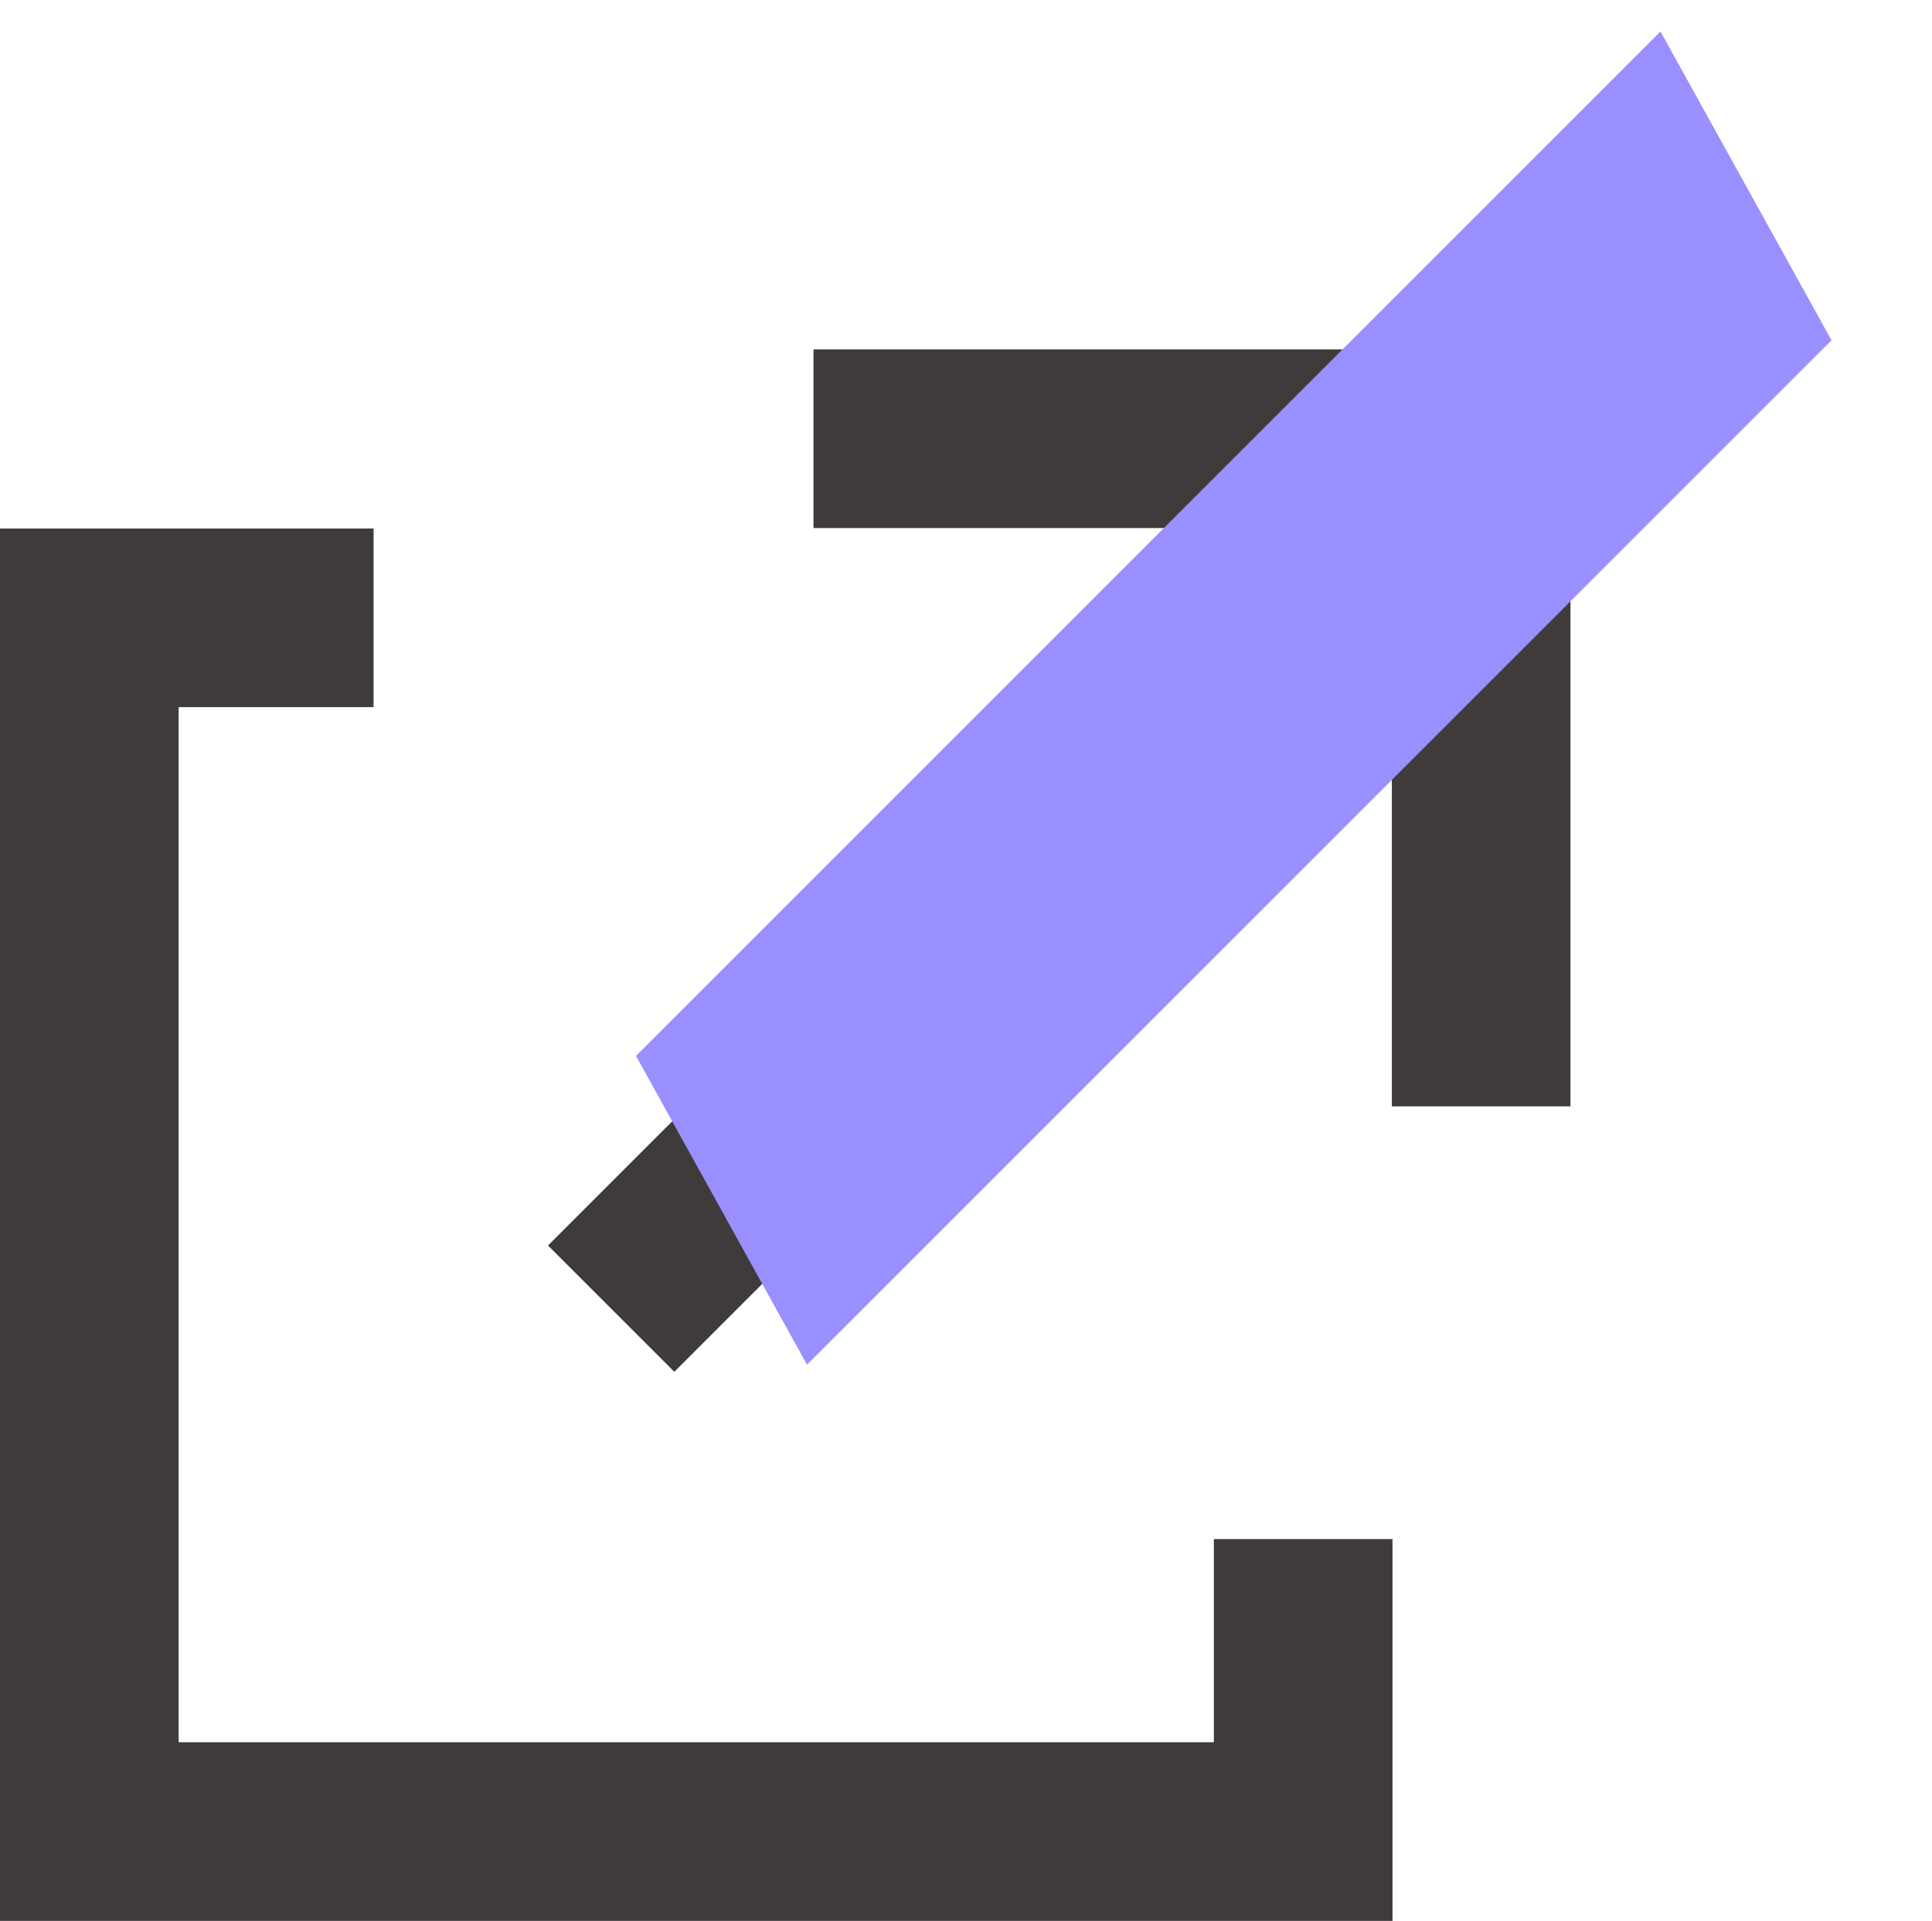
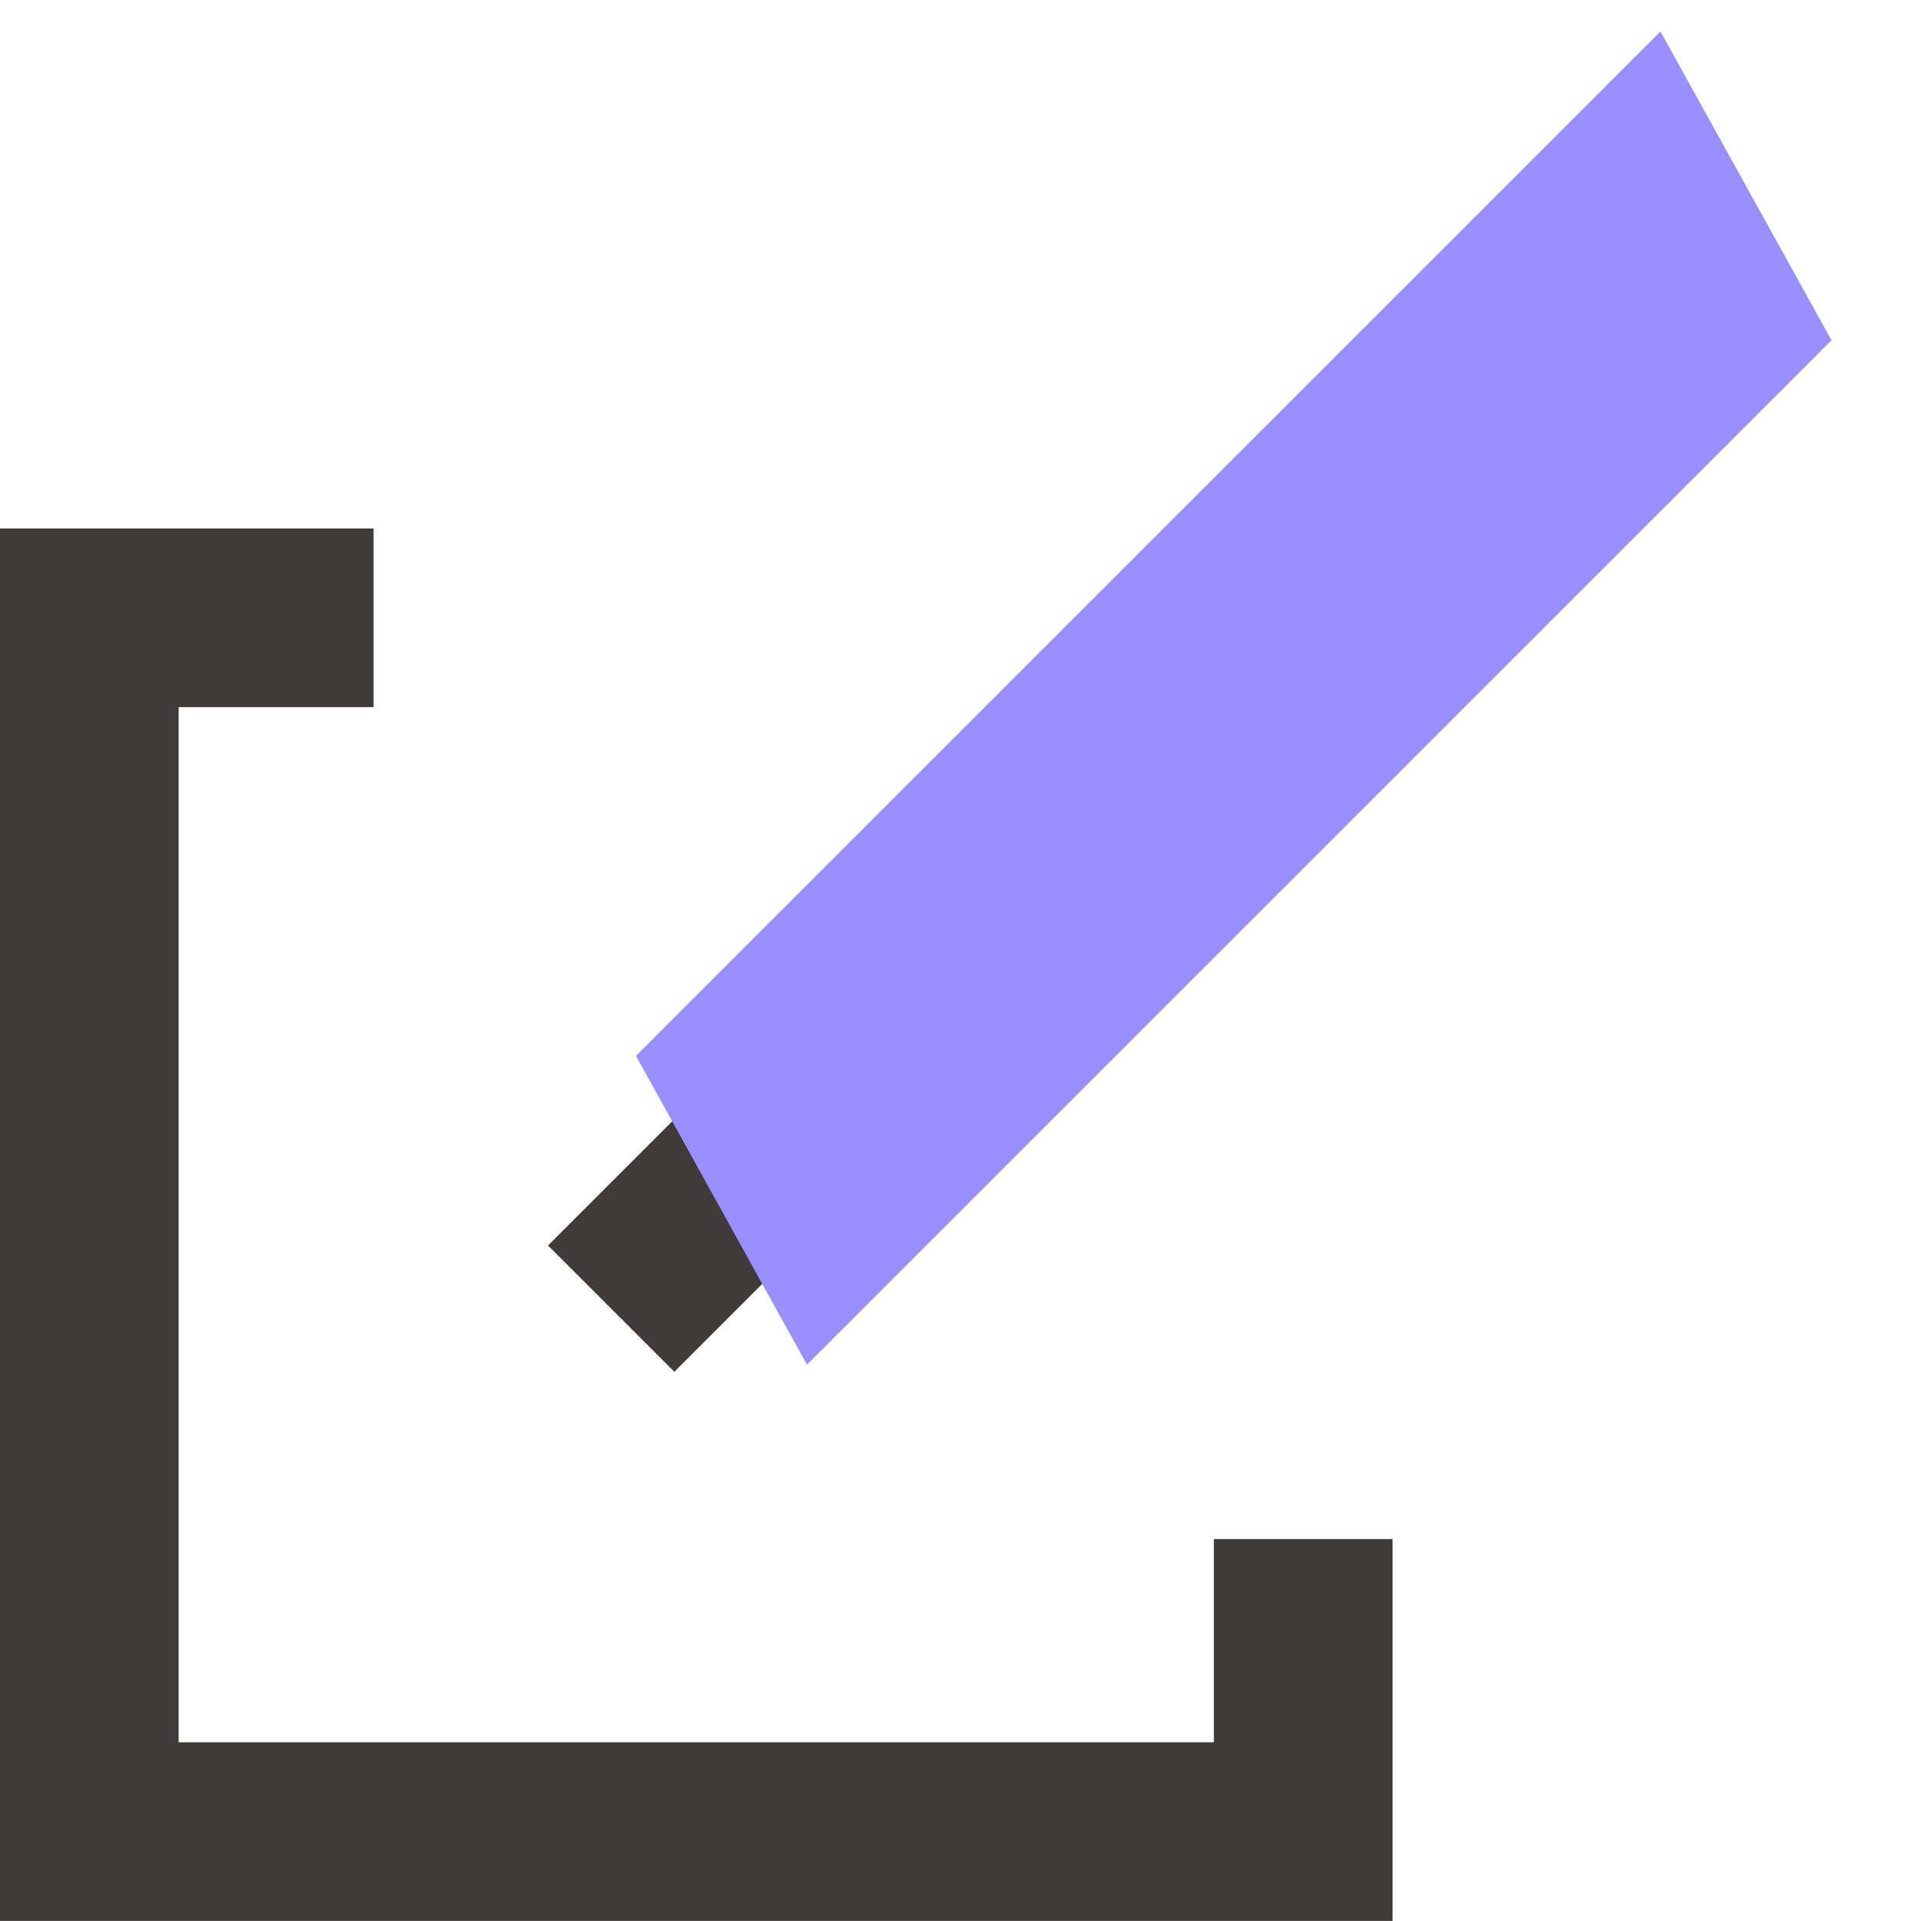
<svg xmlns="http://www.w3.org/2000/svg" width="86.52" height="86.03" viewBox="0 0 86.52 86.03">
  <defs>
    <style>
      .cls-1, .cls-2 {
        fill: none;
      }

      .cls-3 {
        isolation: isolate;
      }

      .cls-4 {
        mix-blend-mode: multiply;
      }

      .cls-2 {
        stroke: #3f3b3a;
        stroke-miterlimit: 10;
        stroke-width: 8px;
      }

      .cls-5 {
        fill: #9a8ffe;
      }

      .cls-6 {
        clip-path: url(#clippath);
      }
    </style>
    <clipPath id="clippath">
      <rect class="cls-1" x="23.98" width="62.54" height="62.54" />
    </clipPath>
  </defs>
  <g class="cls-3">
    <g id="Layer_2" data-name="Layer 2">
      <g id="Layer_1-2" data-name="Layer 1">
-         <polyline class="cls-2" points="36.43 19.65 66.33 19.65 66.33 49.55" />
        <line class="cls-2" x1="27.37" y1="58.61" x2="63.19" y2="22.79" />
        <polyline class="cls-2" points="58.36 68.93 58.36 82.03 4 82.03 4 27.67 16.73 27.67" />
        <g class="cls-4">
          <g class="cls-6">
            <polygon class="cls-5" points="36.14 61.12 82.02 15.24 74.36 1.41 28.48 47.29 36.14 61.12" />
          </g>
        </g>
      </g>
    </g>
  </g>
</svg>